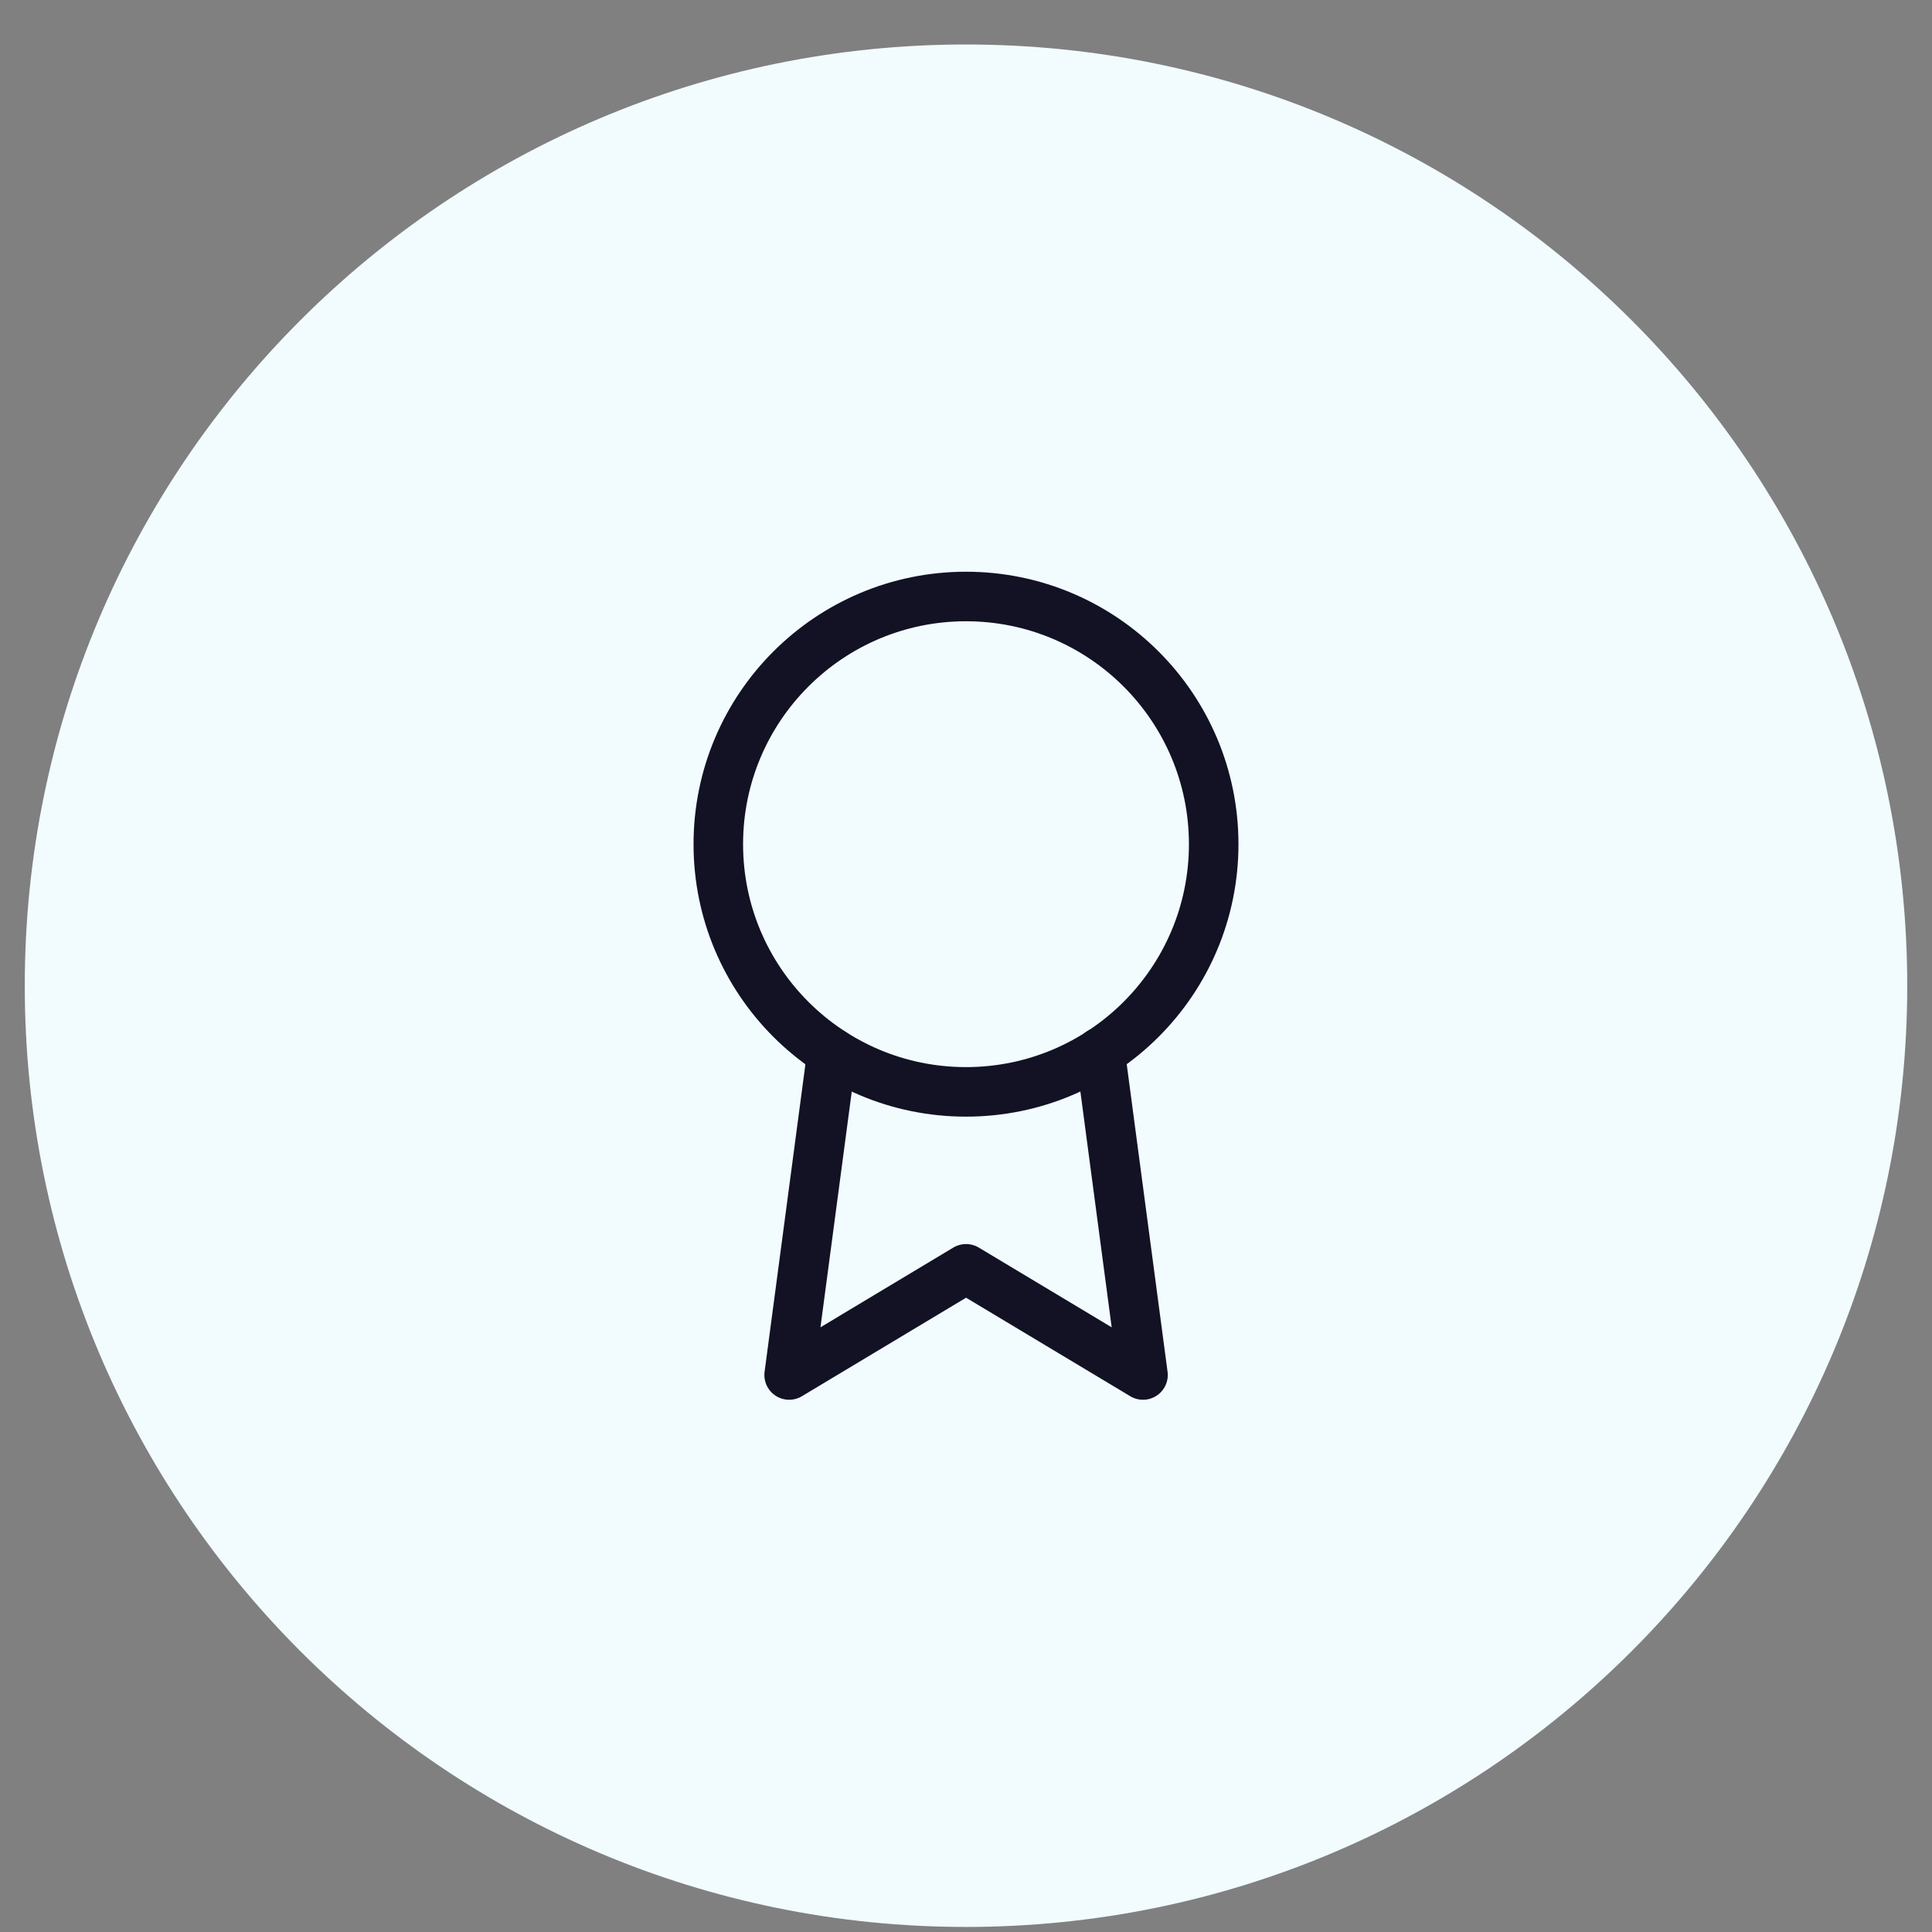
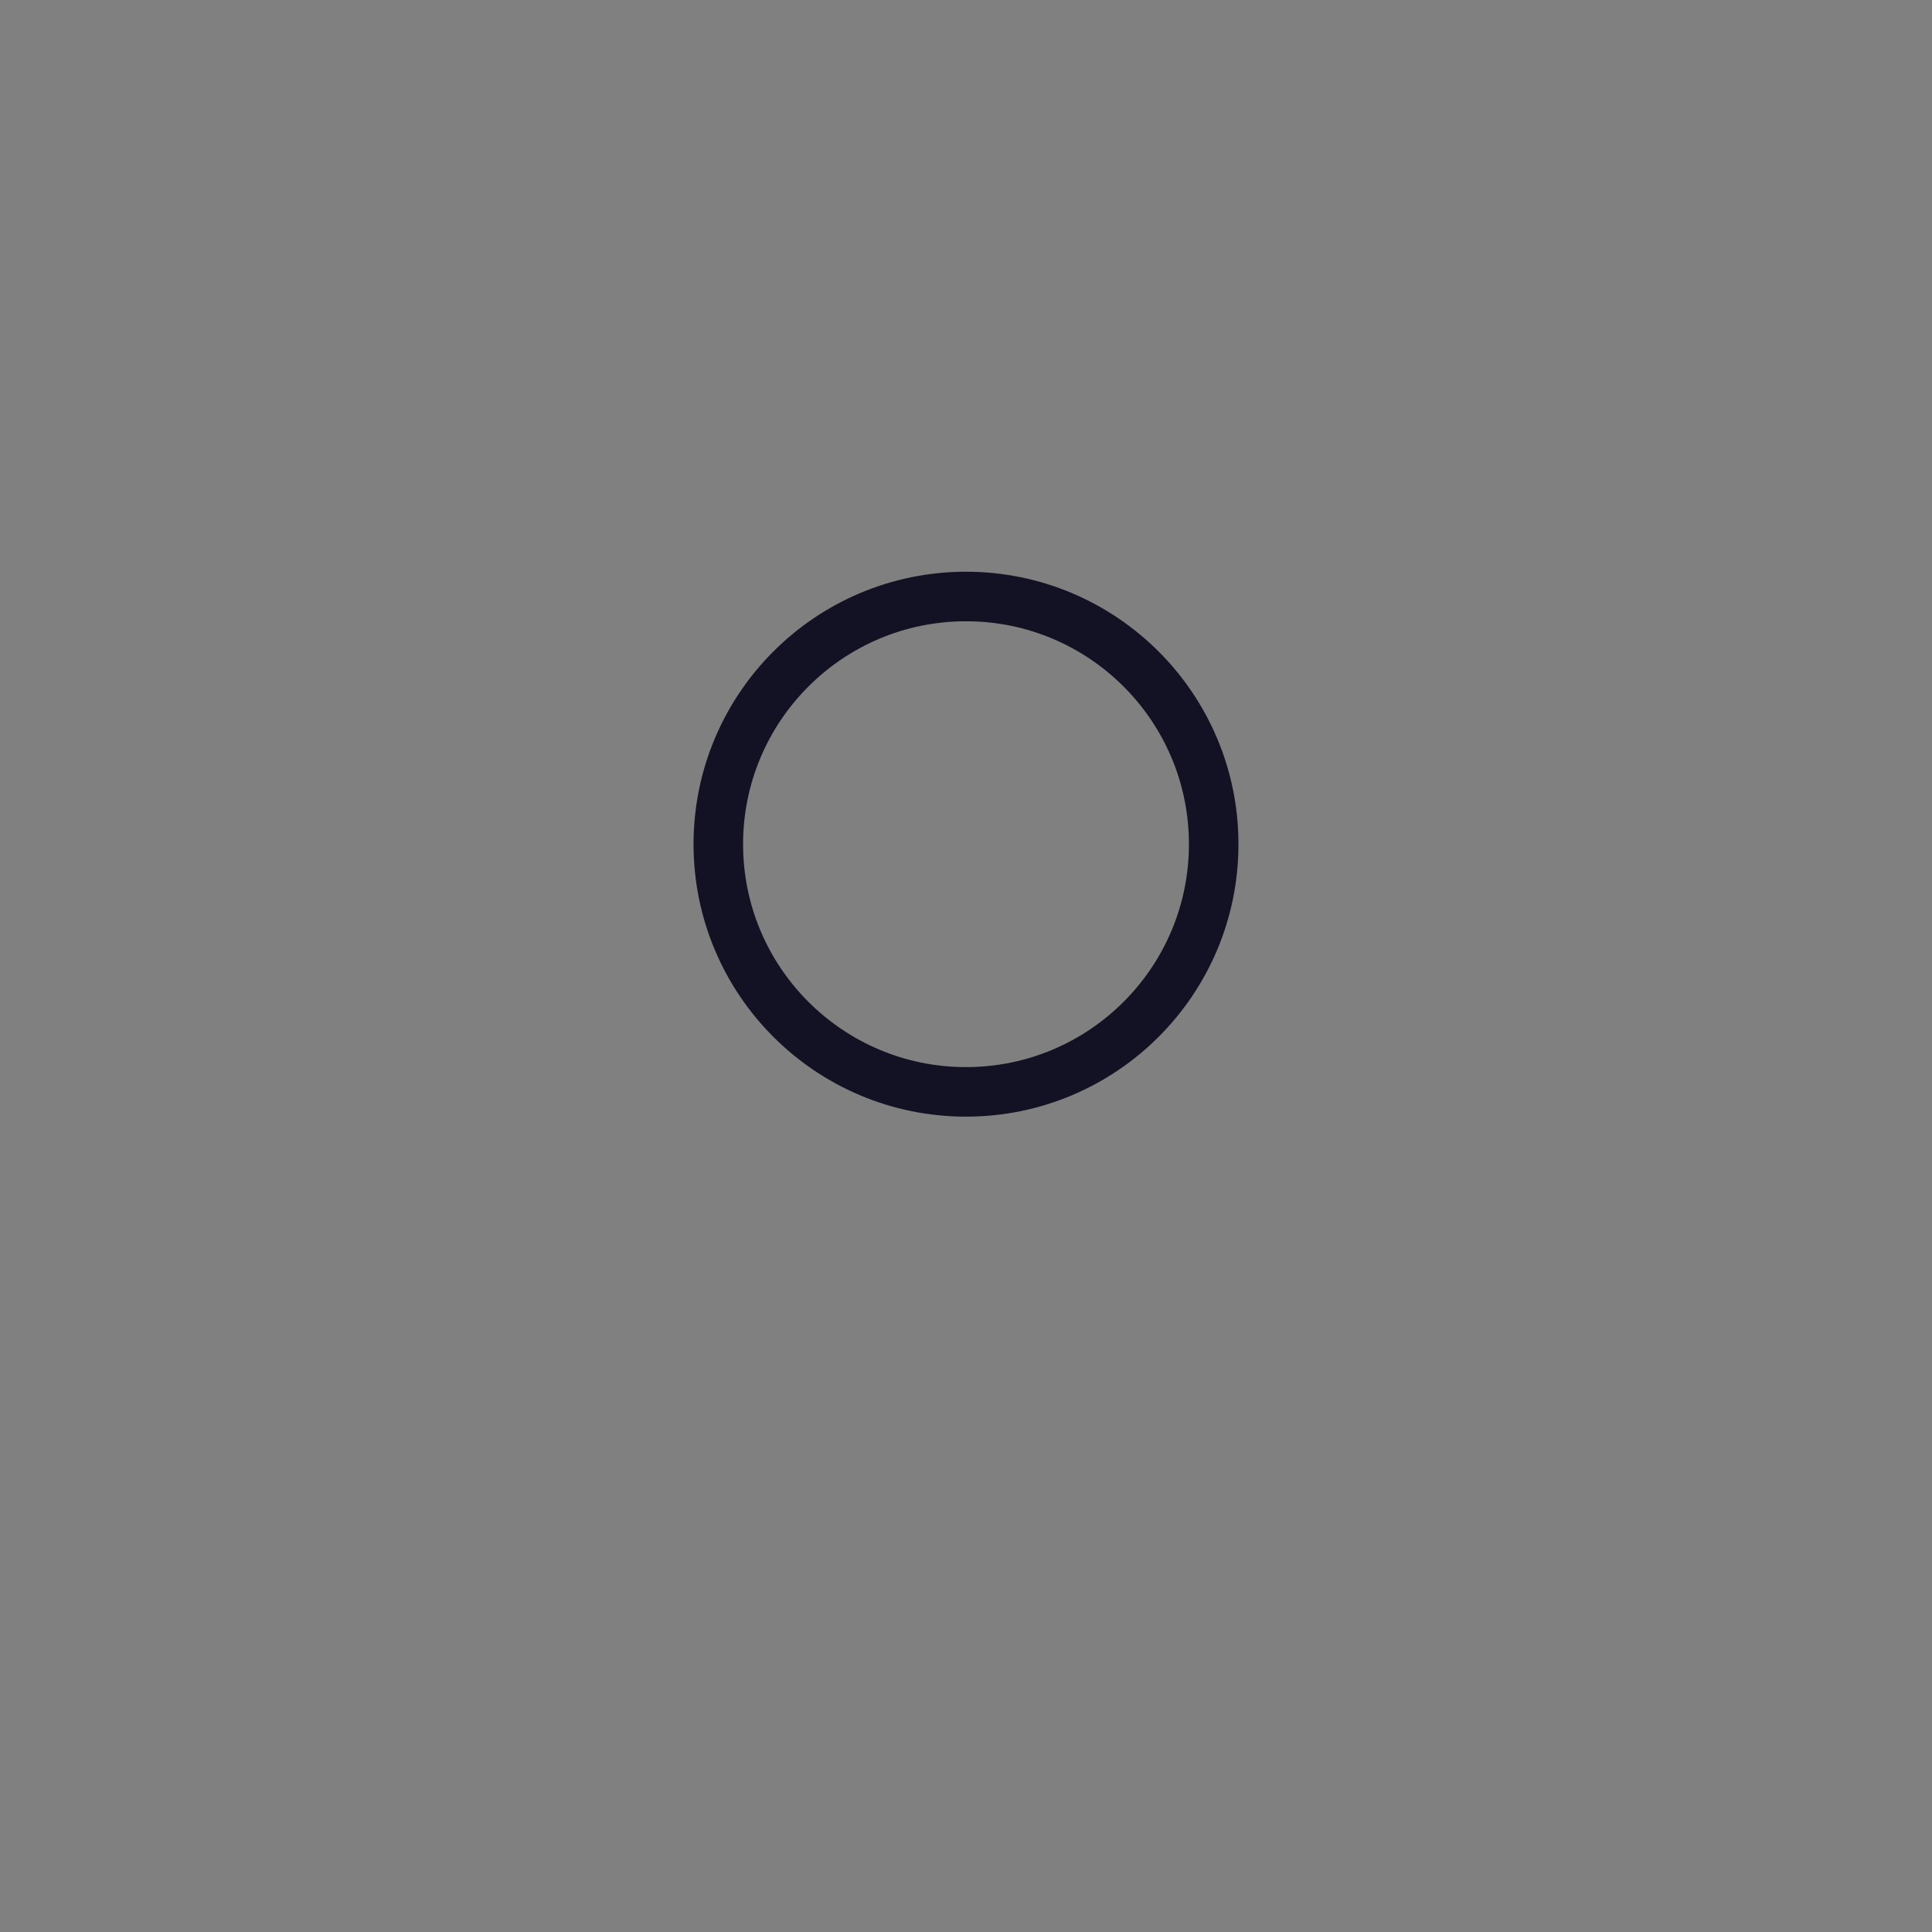
<svg xmlns="http://www.w3.org/2000/svg" width="39" height="39" viewBox="0 0 39 39" fill="none">
  <rect x="0" y="0" width="39" height="39" fill="#808080" stroke="none" />
-   <path d="M38.5 19.898C38.5 9.405 29.993 0.898 19.5 0.898C9.007 0.898 0.5 9.405 0.5 19.898C0.5 30.392 9.007 38.898 19.5 38.898C29.993 38.898 38.5 30.392 38.5 19.898Z" fill="#F2FCFF" />
  <path d="M19.5 22.041C22.261 22.041 24.5 19.802 24.5 17.041C24.5 14.28 22.261 12.041 19.5 12.041C16.739 12.041 14.5 14.28 14.5 17.041C14.5 19.802 16.739 22.041 19.5 22.041Z" stroke="#121224" stroke-linecap="round" stroke-linejoin="round" />
-   <path d="M16.794 21.248L15.93 27.756L19.501 25.613L23.073 27.756L22.208 21.241" stroke="#121224" stroke-linecap="round" stroke-linejoin="round" />
</svg>